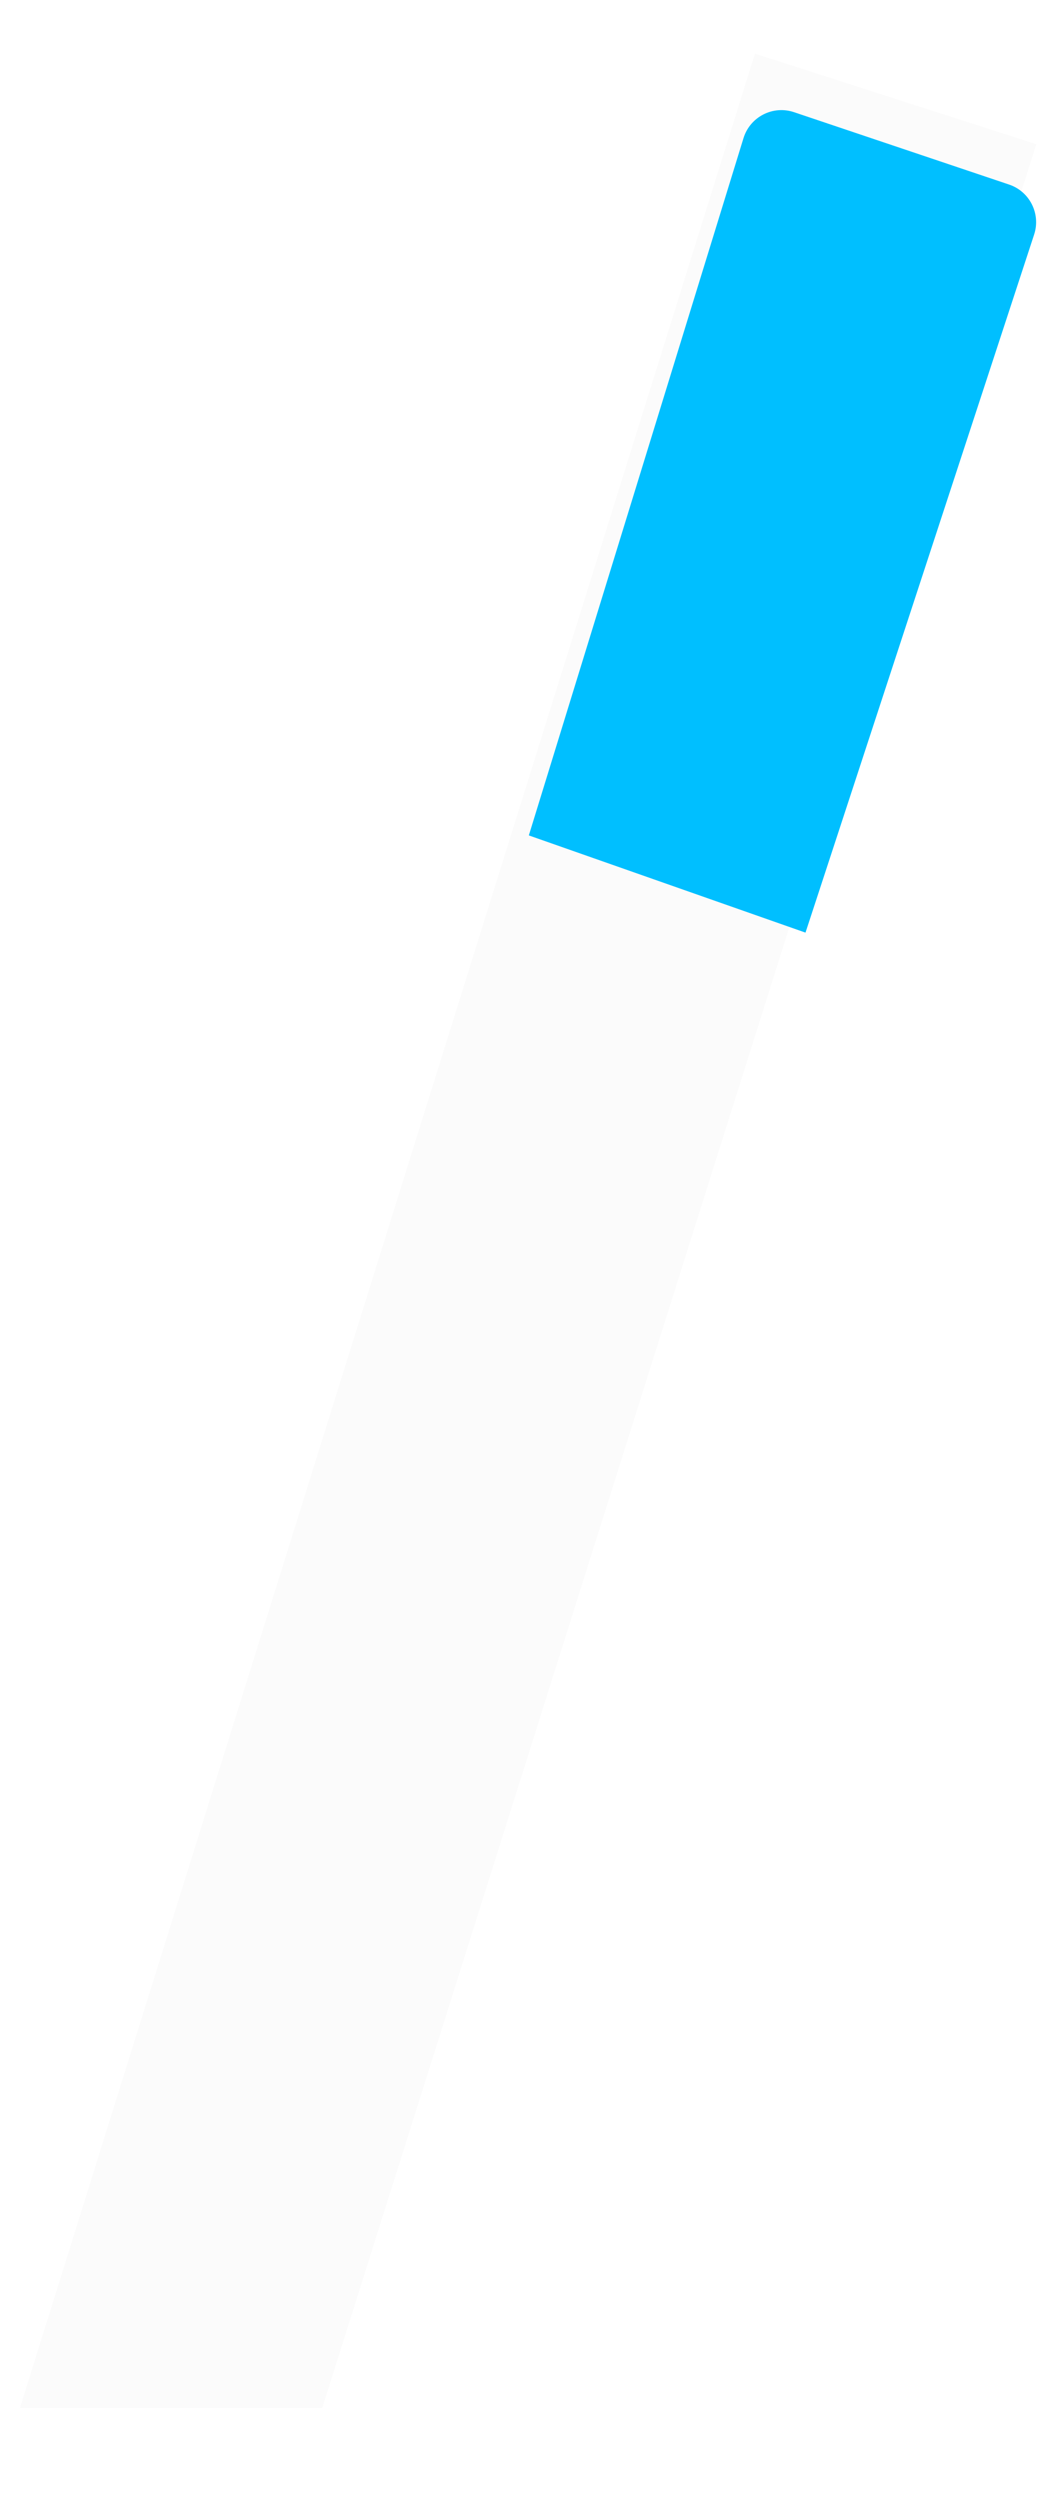
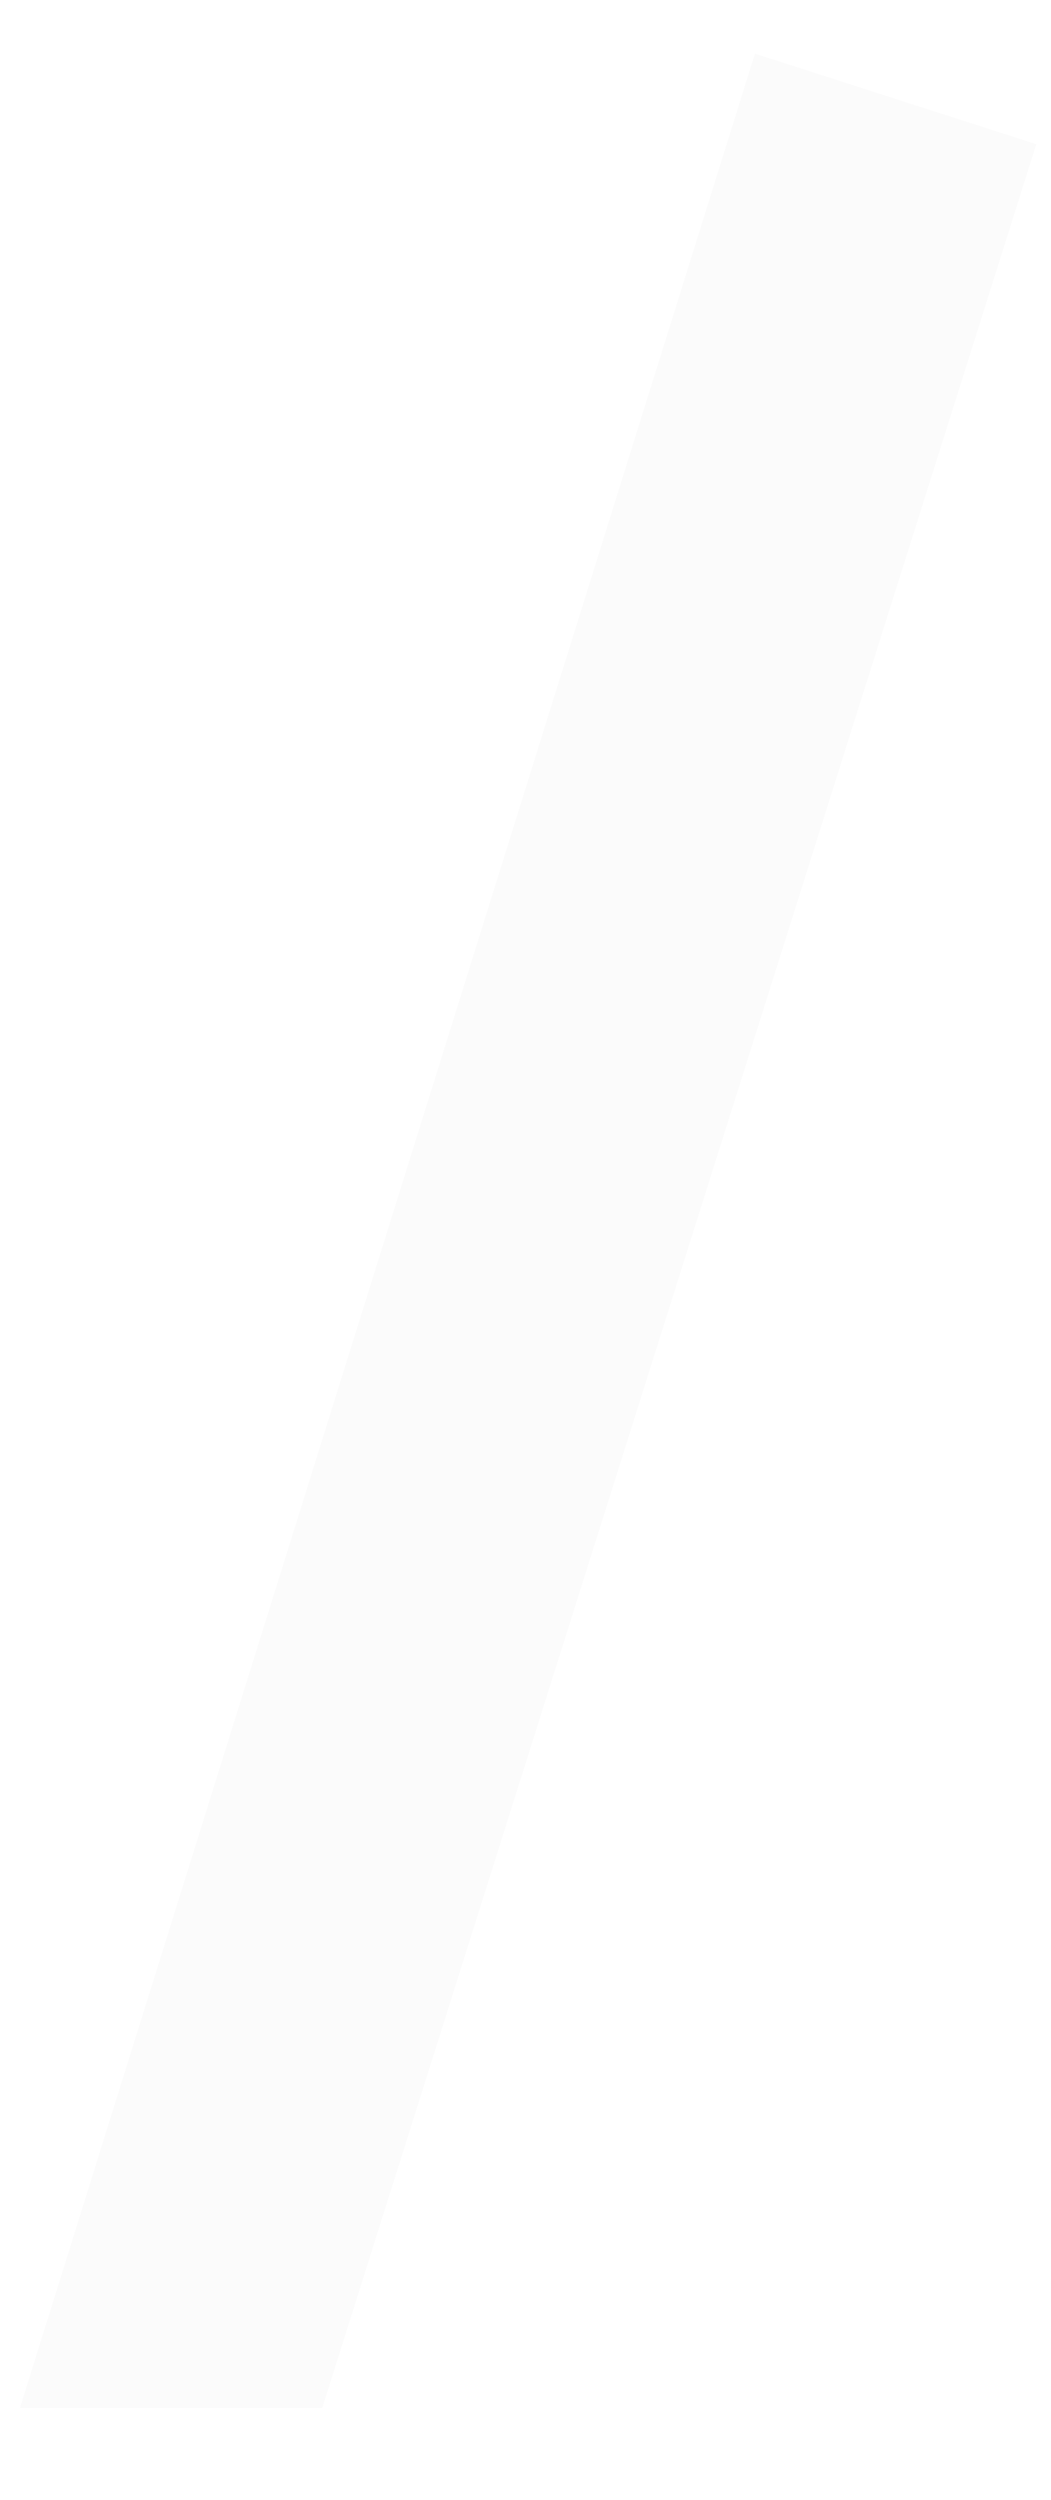
<svg xmlns="http://www.w3.org/2000/svg" width="106" height="252" viewBox="0 0 106 252" fill="none">
-   <path d="M104.518 14.537L76.141 5.407L2.011 242.707L32.501 242.708L104.518 14.537Z" fill="#D9D9D9" fill-opacity="0.1" />
-   <path d="M76.467 6.037L2.692 242.207L32.135 242.207L103.891 14.86L76.467 6.037Z" stroke="white" stroke-opacity="0.1" />
+   <path d="M104.518 14.537L76.141 5.407L2.011 242.707L32.501 242.708Z" fill="#D9D9D9" fill-opacity="0.1" />
  <g filter="url(#filter0_i_317_12725)">
-     <path d="M104.299 13.64C104.984 11.553 103.856 9.304 101.774 8.603L80.085 1.308C77.954 0.591 75.65 1.772 74.987 3.922L53.336 74.204L81.239 84.003L104.299 13.64Z" fill="#00BFFF" />
-   </g>
+     </g>
  <defs>
    <filter id="filter0_i_317_12725" x="53.335" y="1.098" width="51.164" height="92.904" filterUnits="userSpaceOnUse" color-interpolation-filters="sRGB">
      <feFlood flood-opacity="0" result="BackgroundImageFix" />
      <feBlend mode="normal" in="SourceGraphic" in2="BackgroundImageFix" result="shape" />
      <feColorMatrix in="SourceAlpha" type="matrix" values="0 0 0 0 0 0 0 0 0 0 0 0 0 0 0 0 0 0 127 0" result="hardAlpha" />
      <feOffset dy="10" />
      <feGaussianBlur stdDeviation="9.95" />
      <feComposite in2="hardAlpha" operator="arithmetic" k2="-1" k3="1" />
      <feColorMatrix type="matrix" values="0 0 0 0 1 0 0 0 0 1 0 0 0 0 1 0 0 0 0.5 0" />
      <feBlend mode="normal" in2="shape" result="effect1_innerShadow_317_12725" />
    </filter>
  </defs>
</svg>